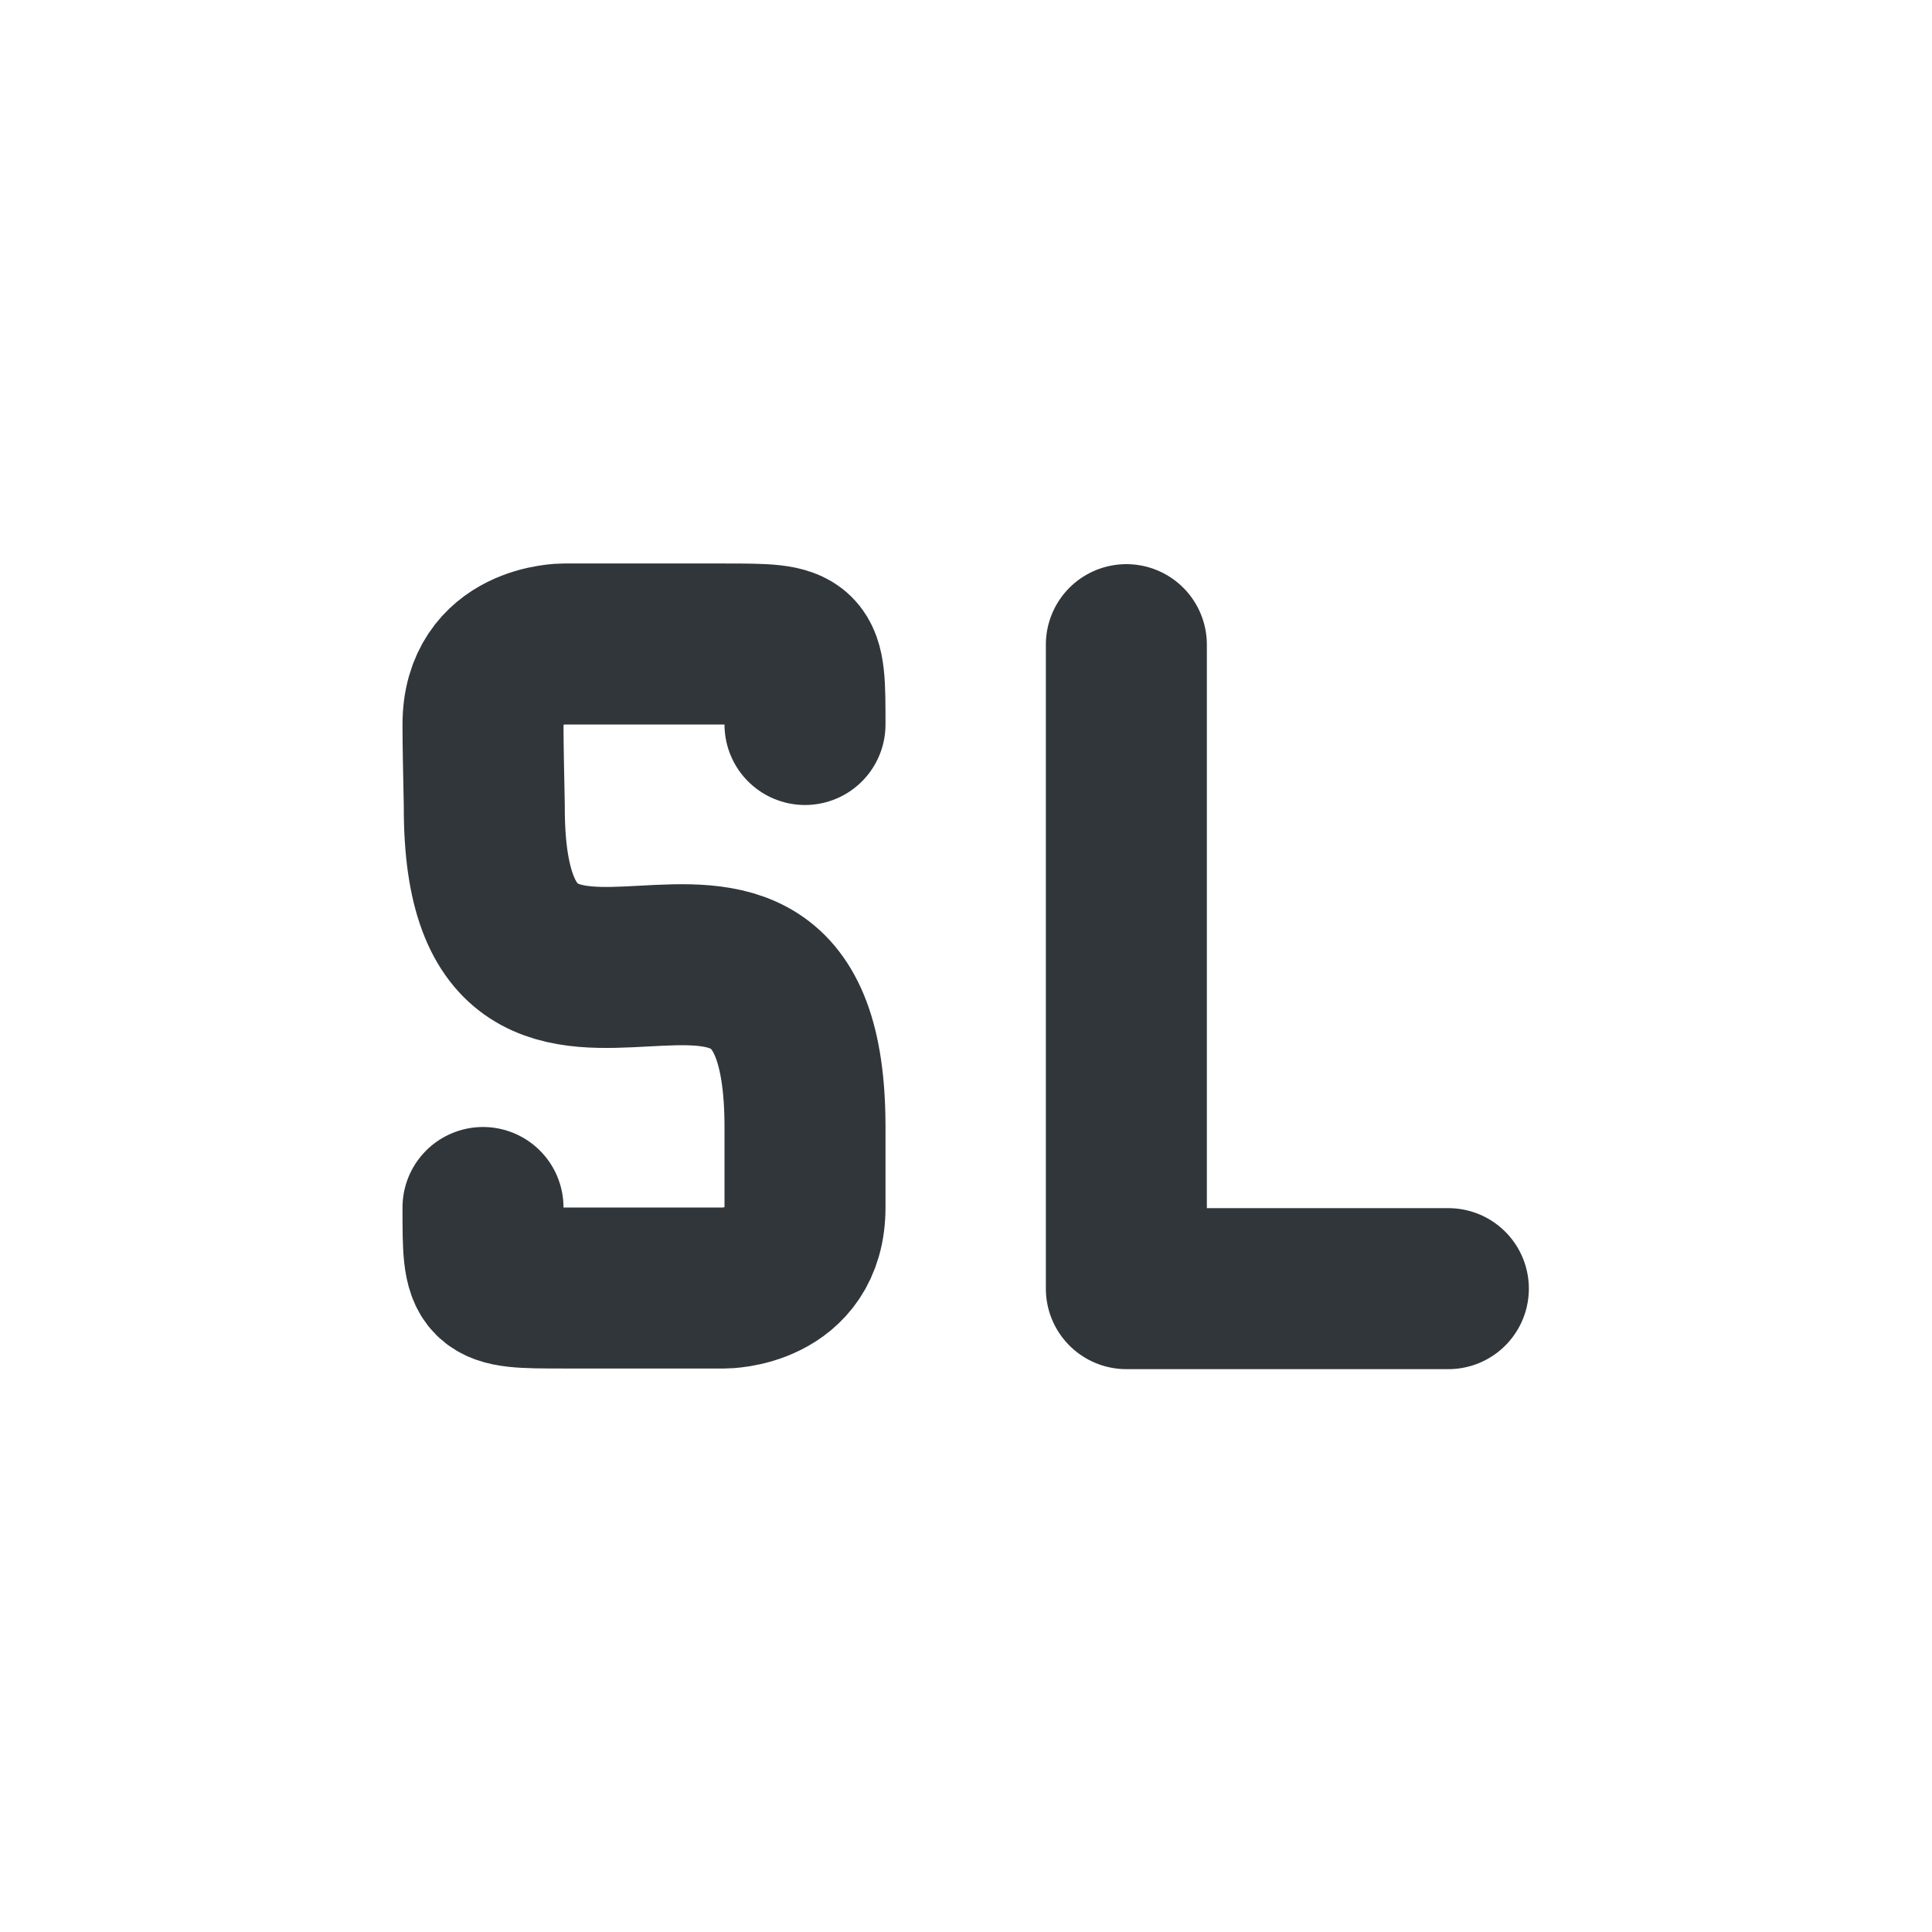
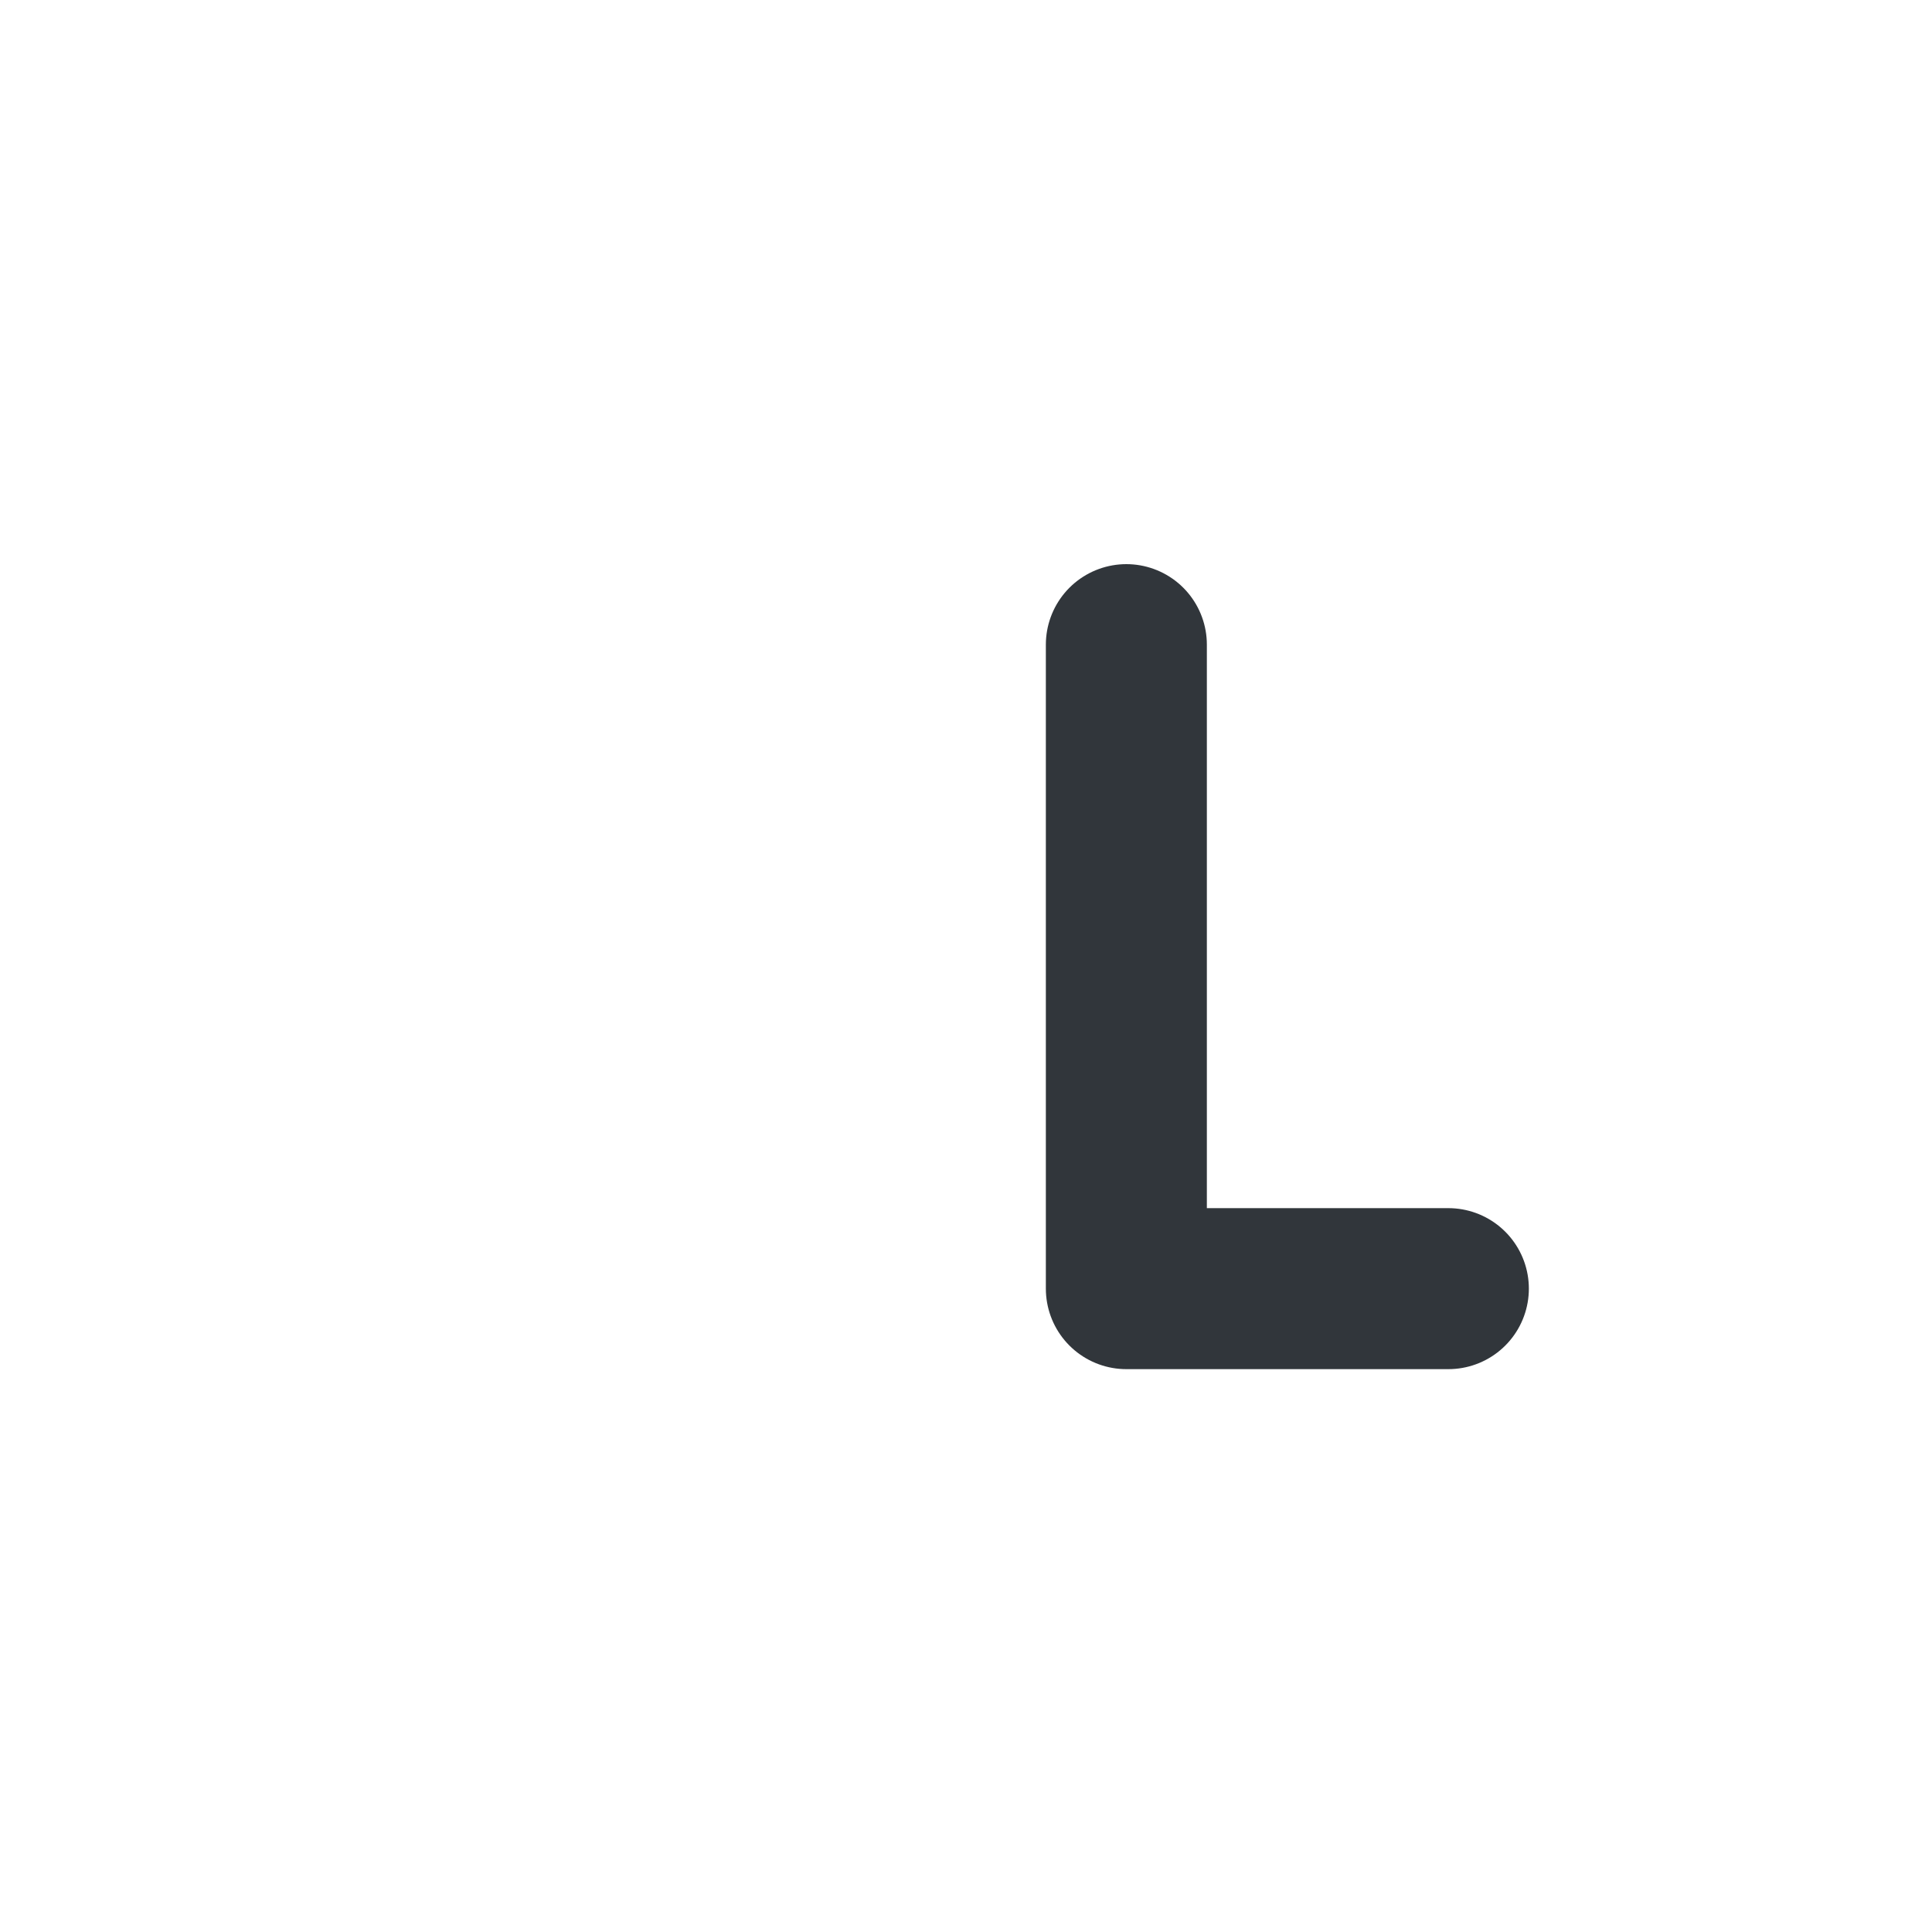
<svg xmlns="http://www.w3.org/2000/svg" width="12pt" height="12pt" version="1.1" viewBox="0 0 12 12">
  <g>
-     <path style="fill:none;stroke-width:2;stroke-linecap:round;stroke-linejoin:round;stroke:rgb(19.216%,21.176%,23.137%)" d="M 5 14 C 5 15 5 15 6 15 C 6.359 15 6.422 15 7 15 C 7.453 15 7 15 8 15 C 8 15 9 15 9 14 L 9 13 C 9 8.789 5 13.211 5.016 9.008 C 5.008 8.586 5 8.266 5 8 C 5 7 6 7 6 7 C 6.25 7 6.633 7 7 7 C 7.344 7 7.742 7 8 7 C 9 7 9 7 9 8" transform="matrix(0.5,0,0,0.5,0.5,0.5)" />
    <path style="fill:none;stroke-width:2;stroke-linecap:round;stroke-linejoin:round;stroke:rgb(19.216%,21.176%,23.137%)" d="M 12.992 7.008 L 12.992 15.008 L 16.992 15.008" transform="matrix(0.5,0,0,0.5,0.5,0.5)" />
  </g>
</svg>